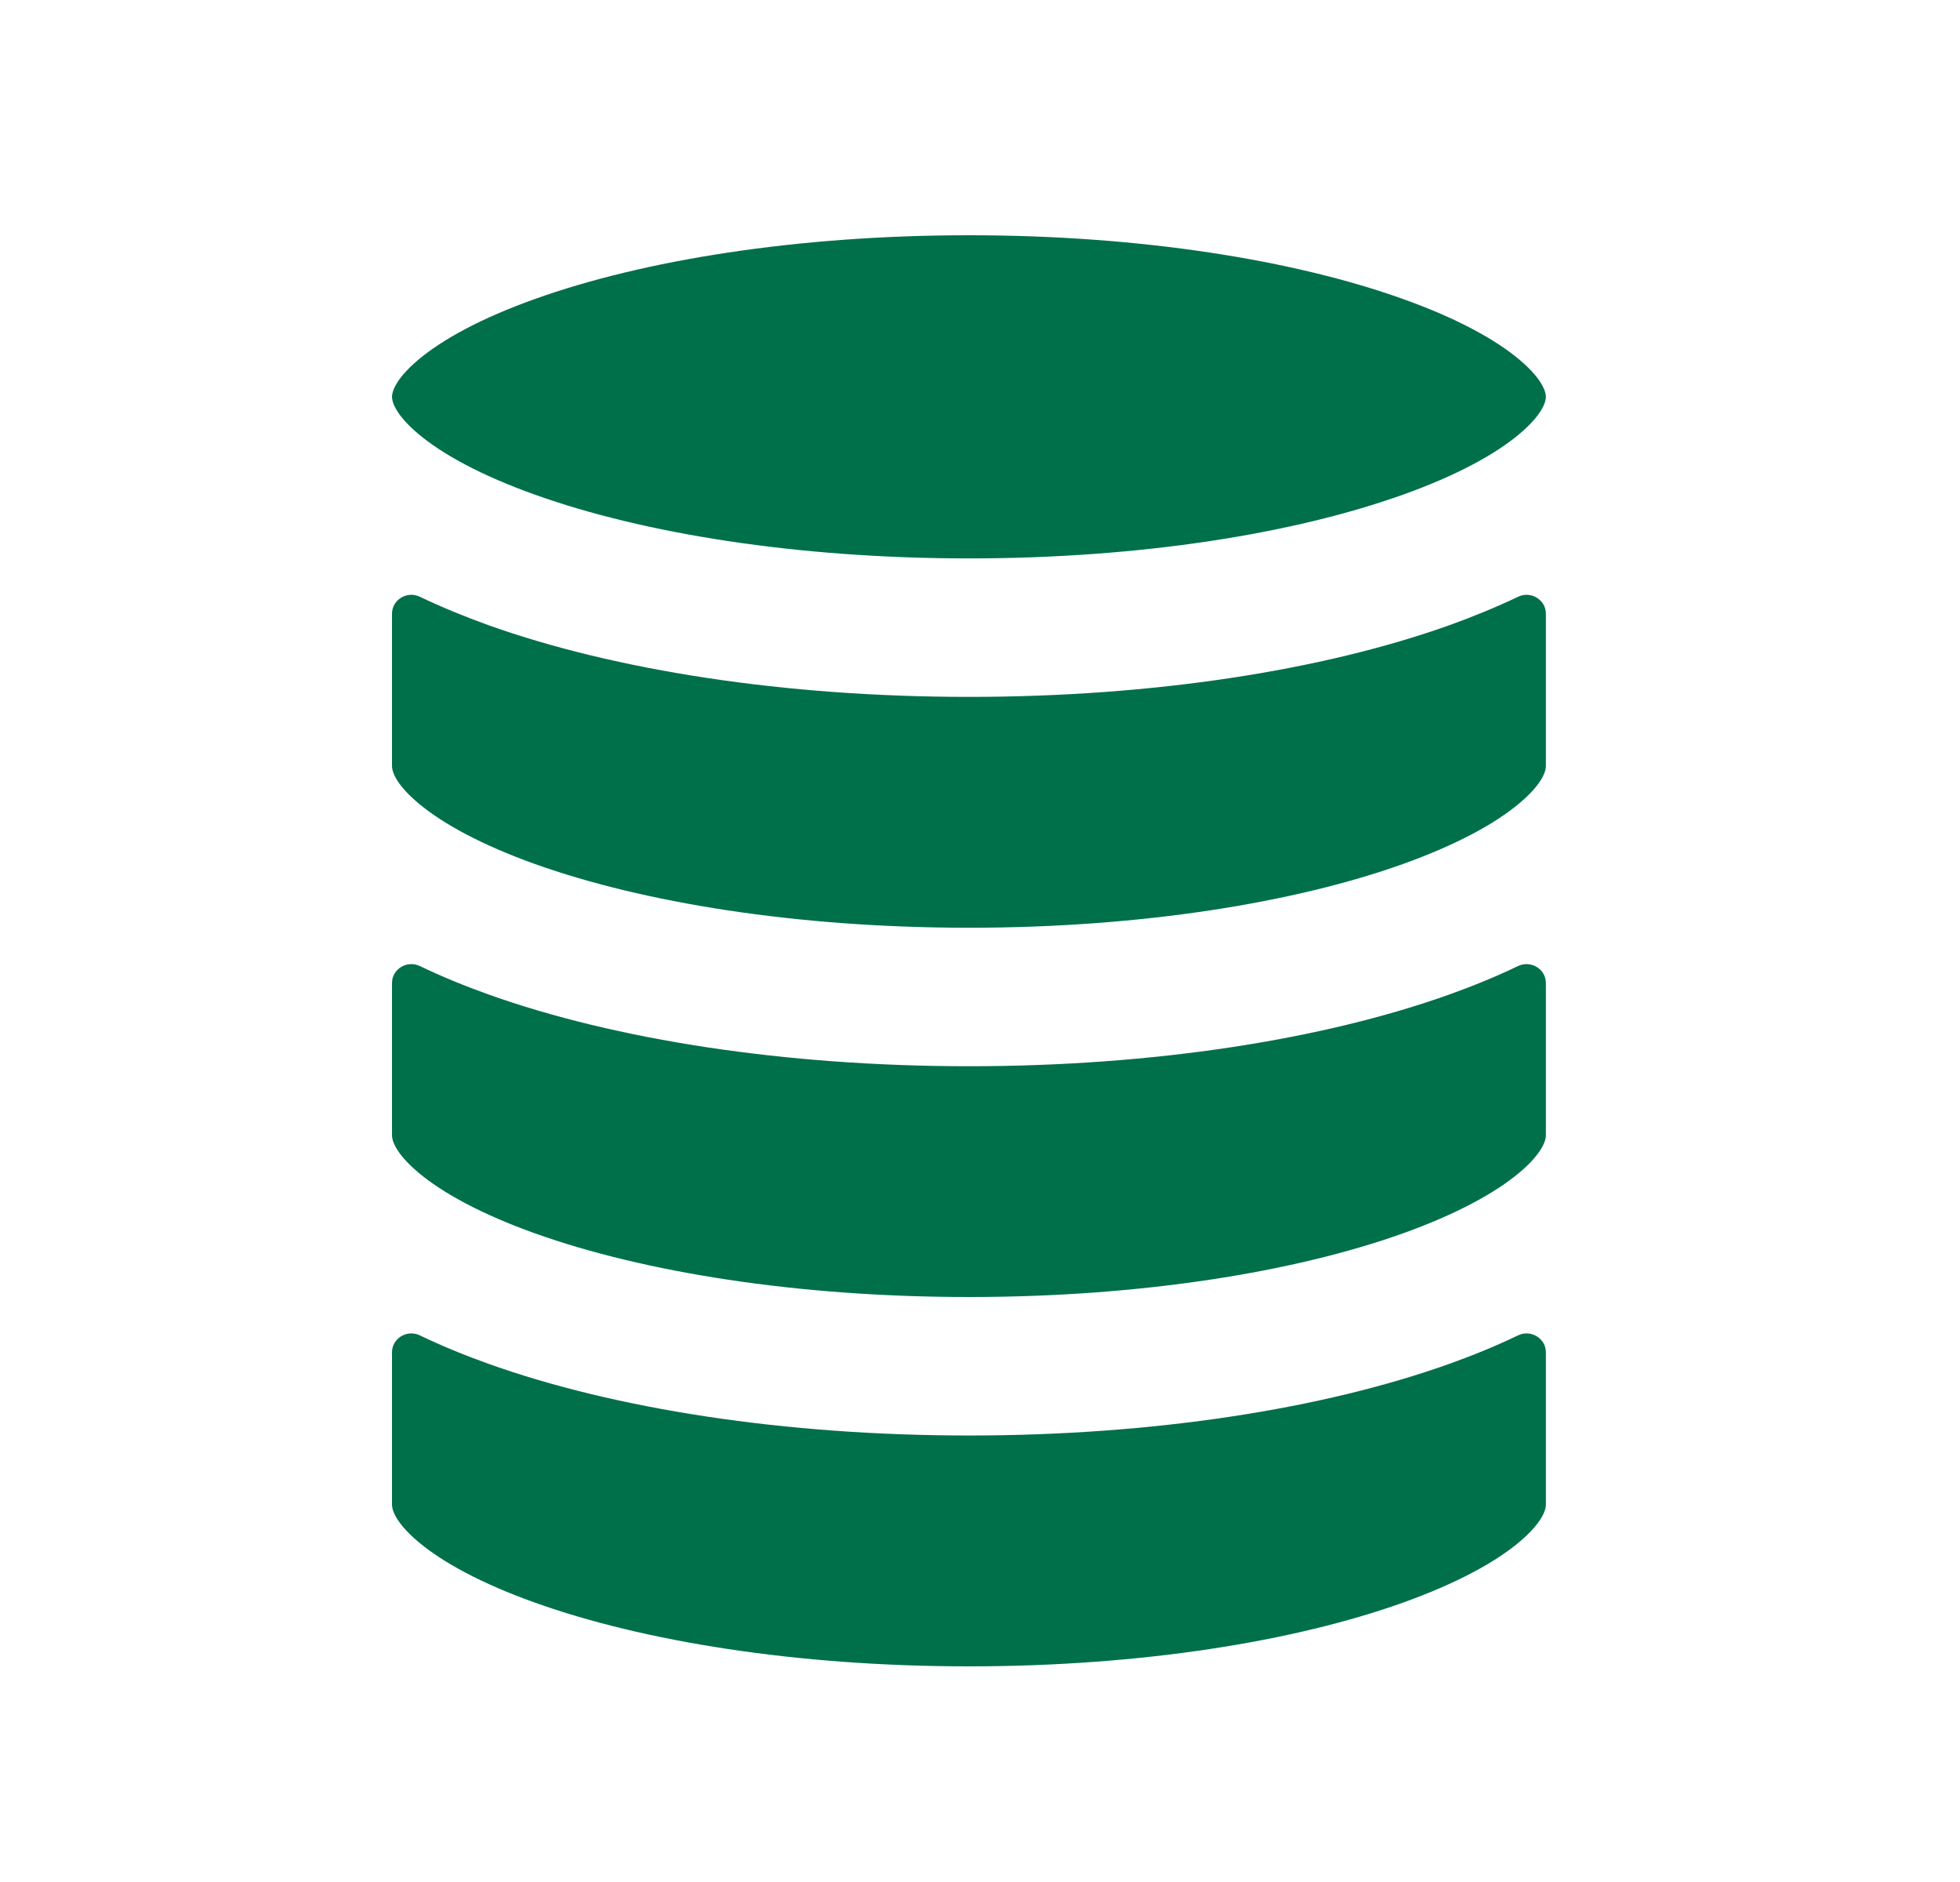
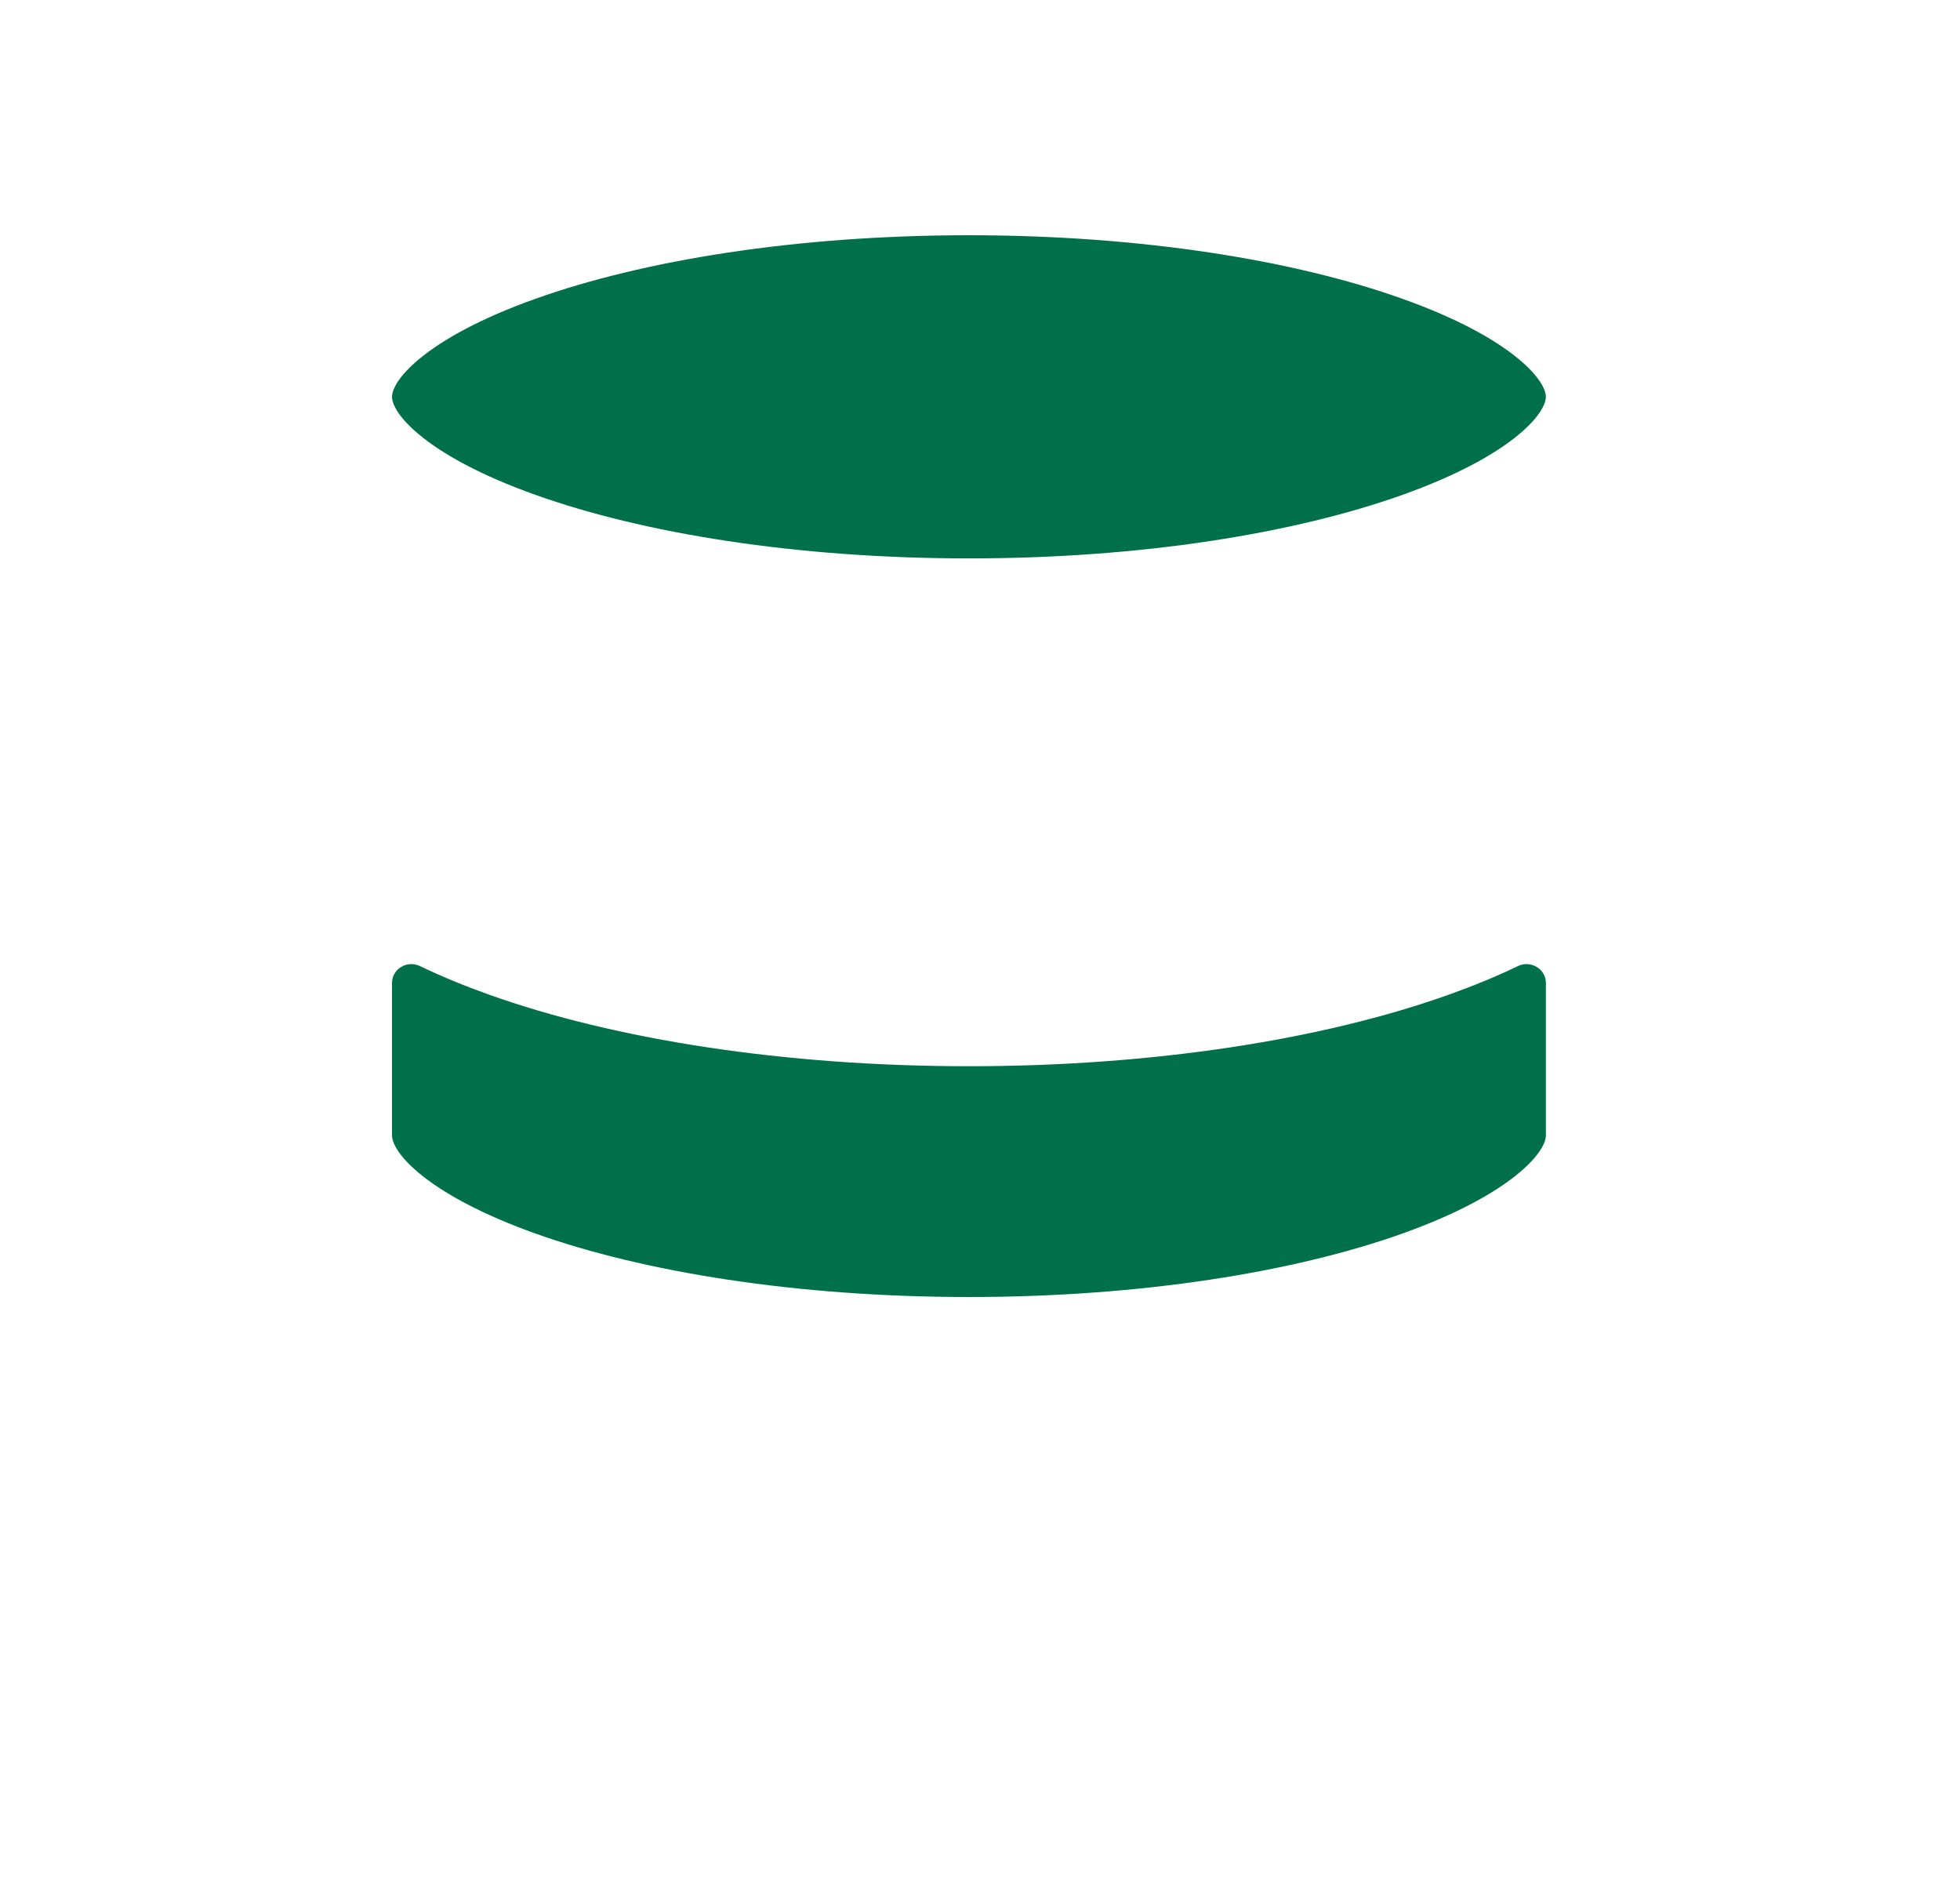
<svg xmlns="http://www.w3.org/2000/svg" width="25" height="24" viewBox="0 0 25 24" fill="none">
  <path d="M5 5.06C5 5.015 5.023 4.852 5.334 4.589C5.641 4.33 6.137 4.057 6.828 3.811C8.201 3.32 10.157 3 12.359 3C14.561 3 16.516 3.32 17.89 3.811C18.58 4.057 19.077 4.33 19.383 4.589C19.694 4.852 19.718 5.015 19.718 5.06C19.718 5.106 19.694 5.269 19.383 5.532C19.077 5.791 18.58 6.064 17.89 6.31C16.516 6.801 14.561 7.121 12.359 7.121C10.157 7.121 8.201 6.801 6.828 6.31C6.137 6.064 5.641 5.791 5.334 5.532C5.023 5.269 5 5.106 5 5.06Z" fill="#00704A" />
-   <path d="M18.484 7.974C18.792 7.863 19.087 7.742 19.363 7.61C19.524 7.532 19.718 7.647 19.718 7.826V9.77C19.718 9.816 19.694 9.979 19.383 10.241C19.077 10.5 18.58 10.773 17.89 11.02C16.516 11.51 14.561 11.831 12.359 11.831C10.157 11.831 8.201 11.51 6.828 11.02C6.137 10.773 5.641 10.5 5.334 10.241C5.023 9.979 5 9.816 5 9.77V7.826C5 7.647 5.193 7.532 5.355 7.61C5.631 7.742 5.926 7.863 6.234 7.974C7.844 8.548 10.009 8.887 12.359 8.887C14.709 8.887 16.874 8.548 18.484 7.974Z" fill="#00704A" />
  <path d="M18.484 12.683C18.792 12.573 19.087 12.452 19.363 12.319C19.524 12.242 19.718 12.356 19.718 12.536V14.48C19.718 14.525 19.694 14.688 19.383 14.951C19.077 15.21 18.58 15.483 17.89 15.73C16.516 16.22 14.561 16.54 12.359 16.54C10.157 16.54 8.201 16.22 6.828 15.73C6.137 15.483 5.641 15.21 5.334 14.951C5.023 14.688 5 14.525 5 14.48V12.536C5 12.356 5.193 12.242 5.355 12.319C5.631 12.452 5.926 12.573 6.234 12.683C7.844 13.258 10.009 13.597 12.359 13.597C14.709 13.597 16.874 13.258 18.484 12.683Z" fill="#00704A" />
-   <path d="M18.484 17.393C18.792 17.283 19.087 17.162 19.363 17.029C19.524 16.951 19.718 17.066 19.718 17.245V19.189C19.718 19.235 19.694 19.398 19.383 19.661C19.077 19.92 18.58 20.193 17.89 20.439C16.516 20.93 14.561 21.25 12.359 21.25C10.157 21.25 8.201 20.93 6.828 20.439C6.137 20.193 5.641 19.92 5.334 19.661C5.023 19.398 5 19.235 5 19.189V17.245C5 17.066 5.193 16.951 5.355 17.029C5.631 17.162 5.926 17.283 6.234 17.393C7.844 17.968 10.009 18.306 12.359 18.306C14.709 18.306 16.874 17.968 18.484 17.393Z" fill="#00704A" />
</svg>